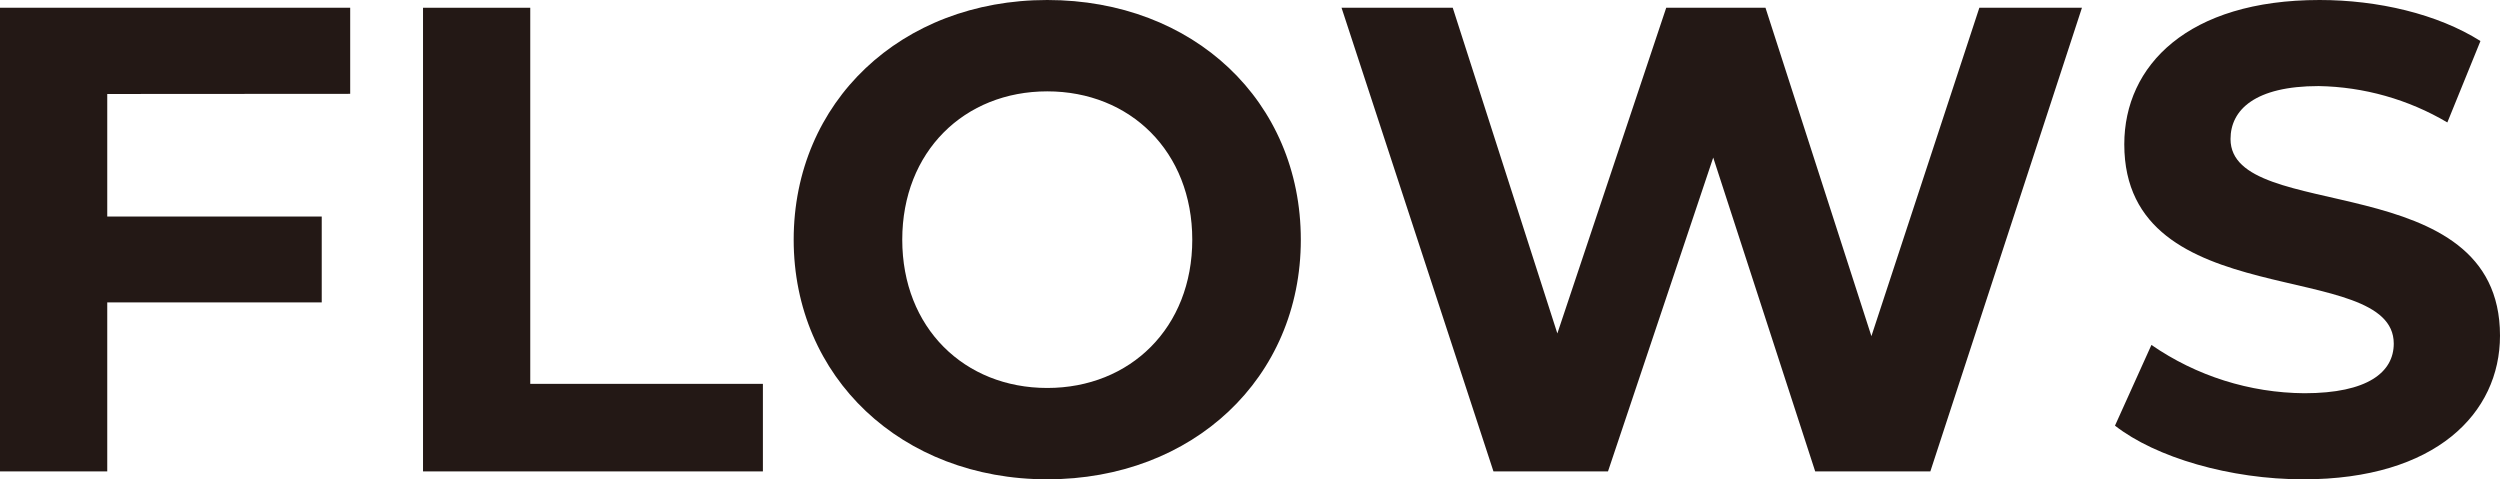
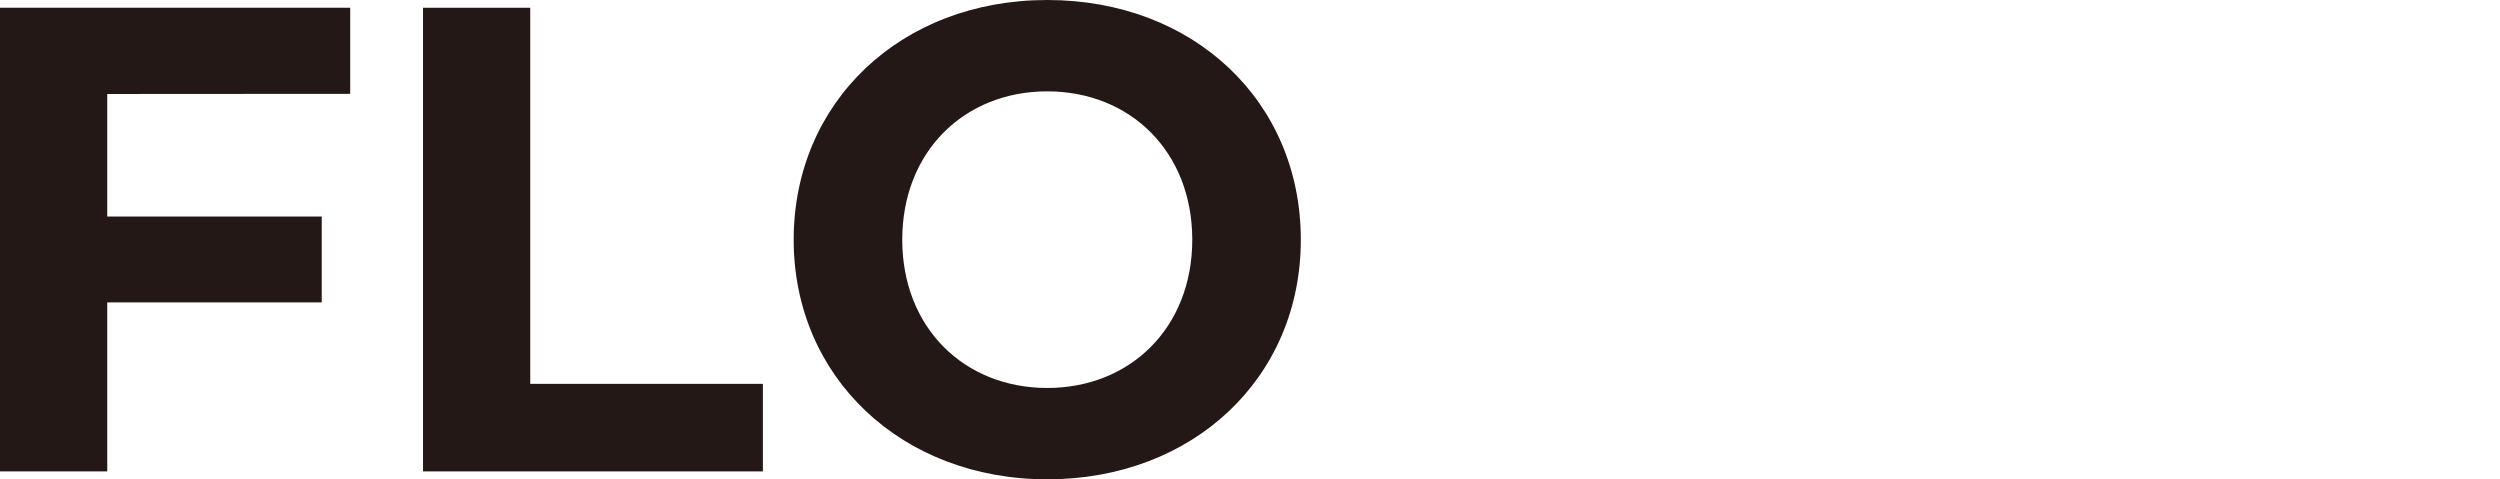
<svg xmlns="http://www.w3.org/2000/svg" id="a" width="226.367" height="43.4" viewBox="0 0 226.367 43.4">
  <defs>
    <style>.d{fill:#231815;}</style>
  </defs>
  <g id="b">
    <g id="c">
      <g>
        <path class="d" d="M9.711,8.51v11.094H29.132v7.78H9.711v15.3H0V.702H31.709v7.794l-21.998,.014Z" />
        <path class="d" d="M38.302,.702h9.711V34.757h21.065v7.927h-30.775V.702Z" />
        <path class="d" d="M71.865,21.704c0-12.47,9.711-21.704,22.96-21.704s22.96,9.17,22.96,21.704-9.774,21.696-22.96,21.696-22.96-9.233-22.96-21.696Zm36.091,0c0-7.976-5.617-13.432-13.13-13.432s-13.13,5.456-13.13,13.432,5.617,13.425,13.13,13.425,13.13-5.456,13.13-13.425Z" />
-         <path class="d" d="M188.514,.702l-13.727,41.982h-10.427l-9.233-28.416-9.528,28.416h-10.371L121.472,.702h10.069l9.472,29.49L150.871,.702h8.988l9.591,29.736L179.224,.702h9.289Z" />
-         <path class="d" d="M191.505,38.541l3.3-7.309c4.073,2.813,8.897,4.337,13.846,4.374,5.758,0,8.096-1.917,8.096-4.494,0-7.857-24.4-2.458-24.4-18.045,0-7.134,5.751-13.067,17.68-13.067,5.28,0,10.673,1.257,14.57,3.714l-2.998,7.373c-3.534-2.089-7.551-3.224-11.656-3.293-5.758,0-7.976,2.156-7.976,4.796,0,7.724,24.4,2.394,24.4,17.8,0,7.022-5.814,13.011-17.807,13.011-6.621,0-13.362-1.973-17.055-4.859Z" />
      </g>
    </g>
  </g>
</svg>